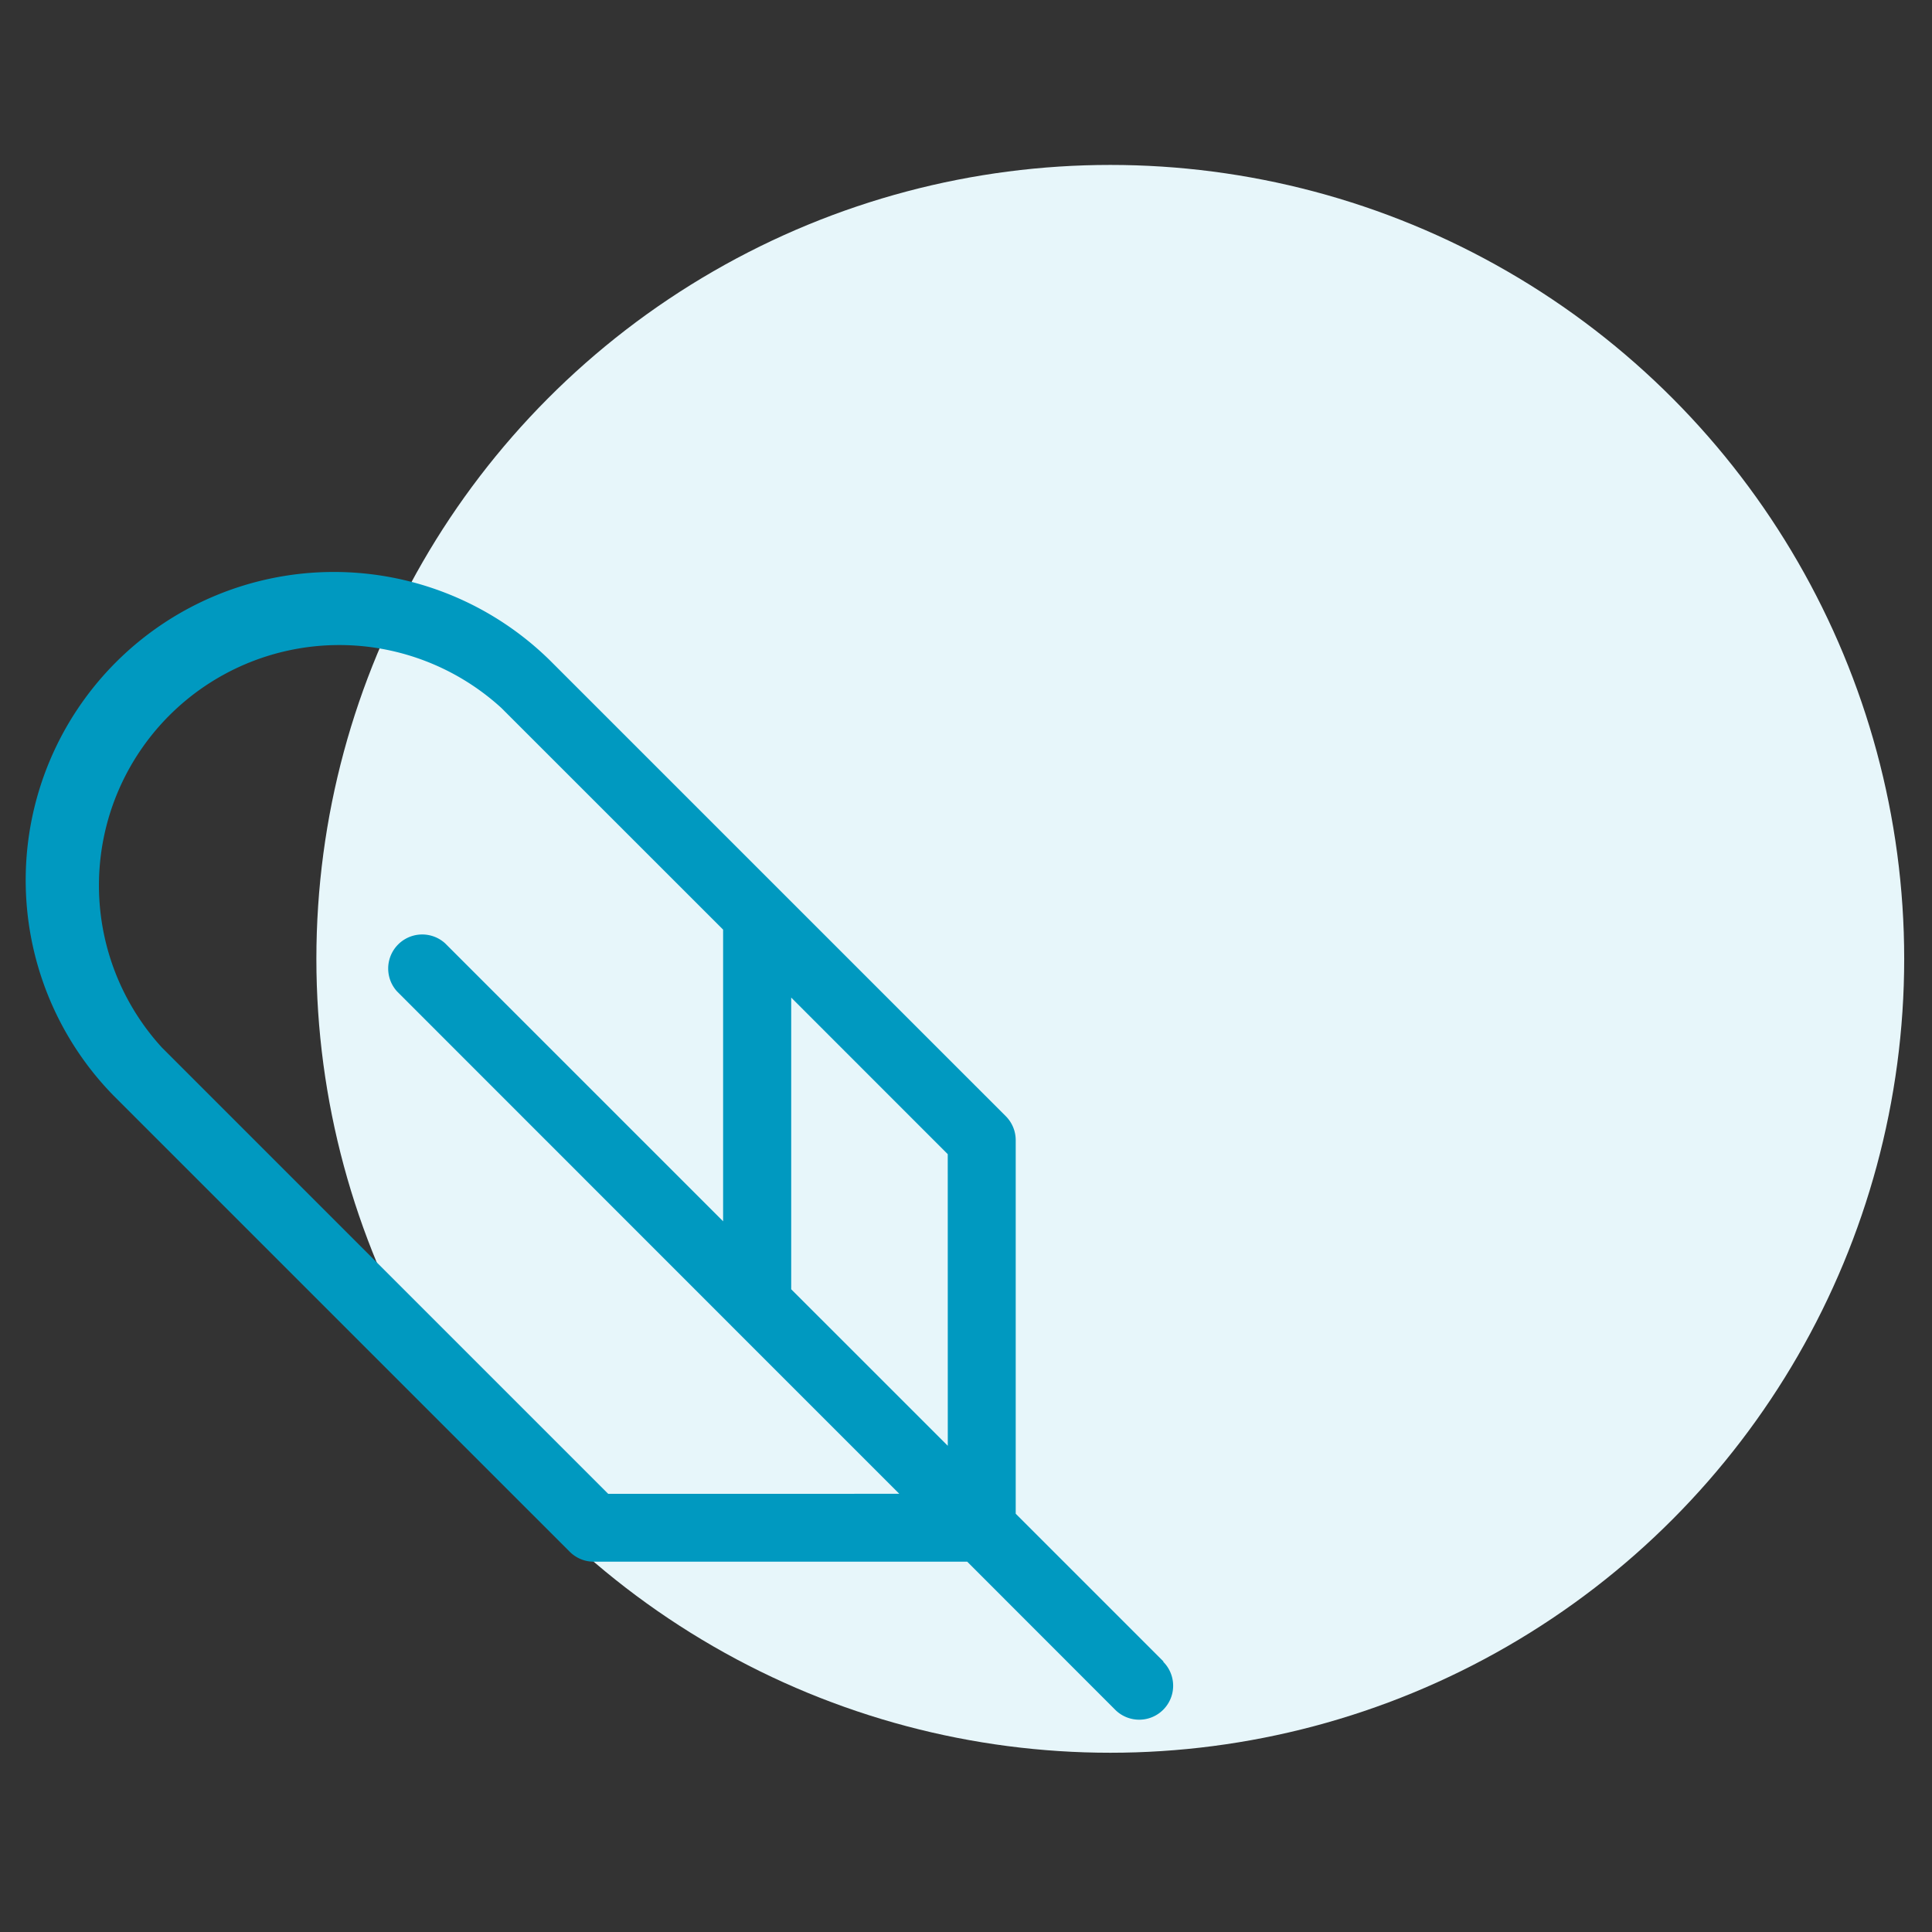
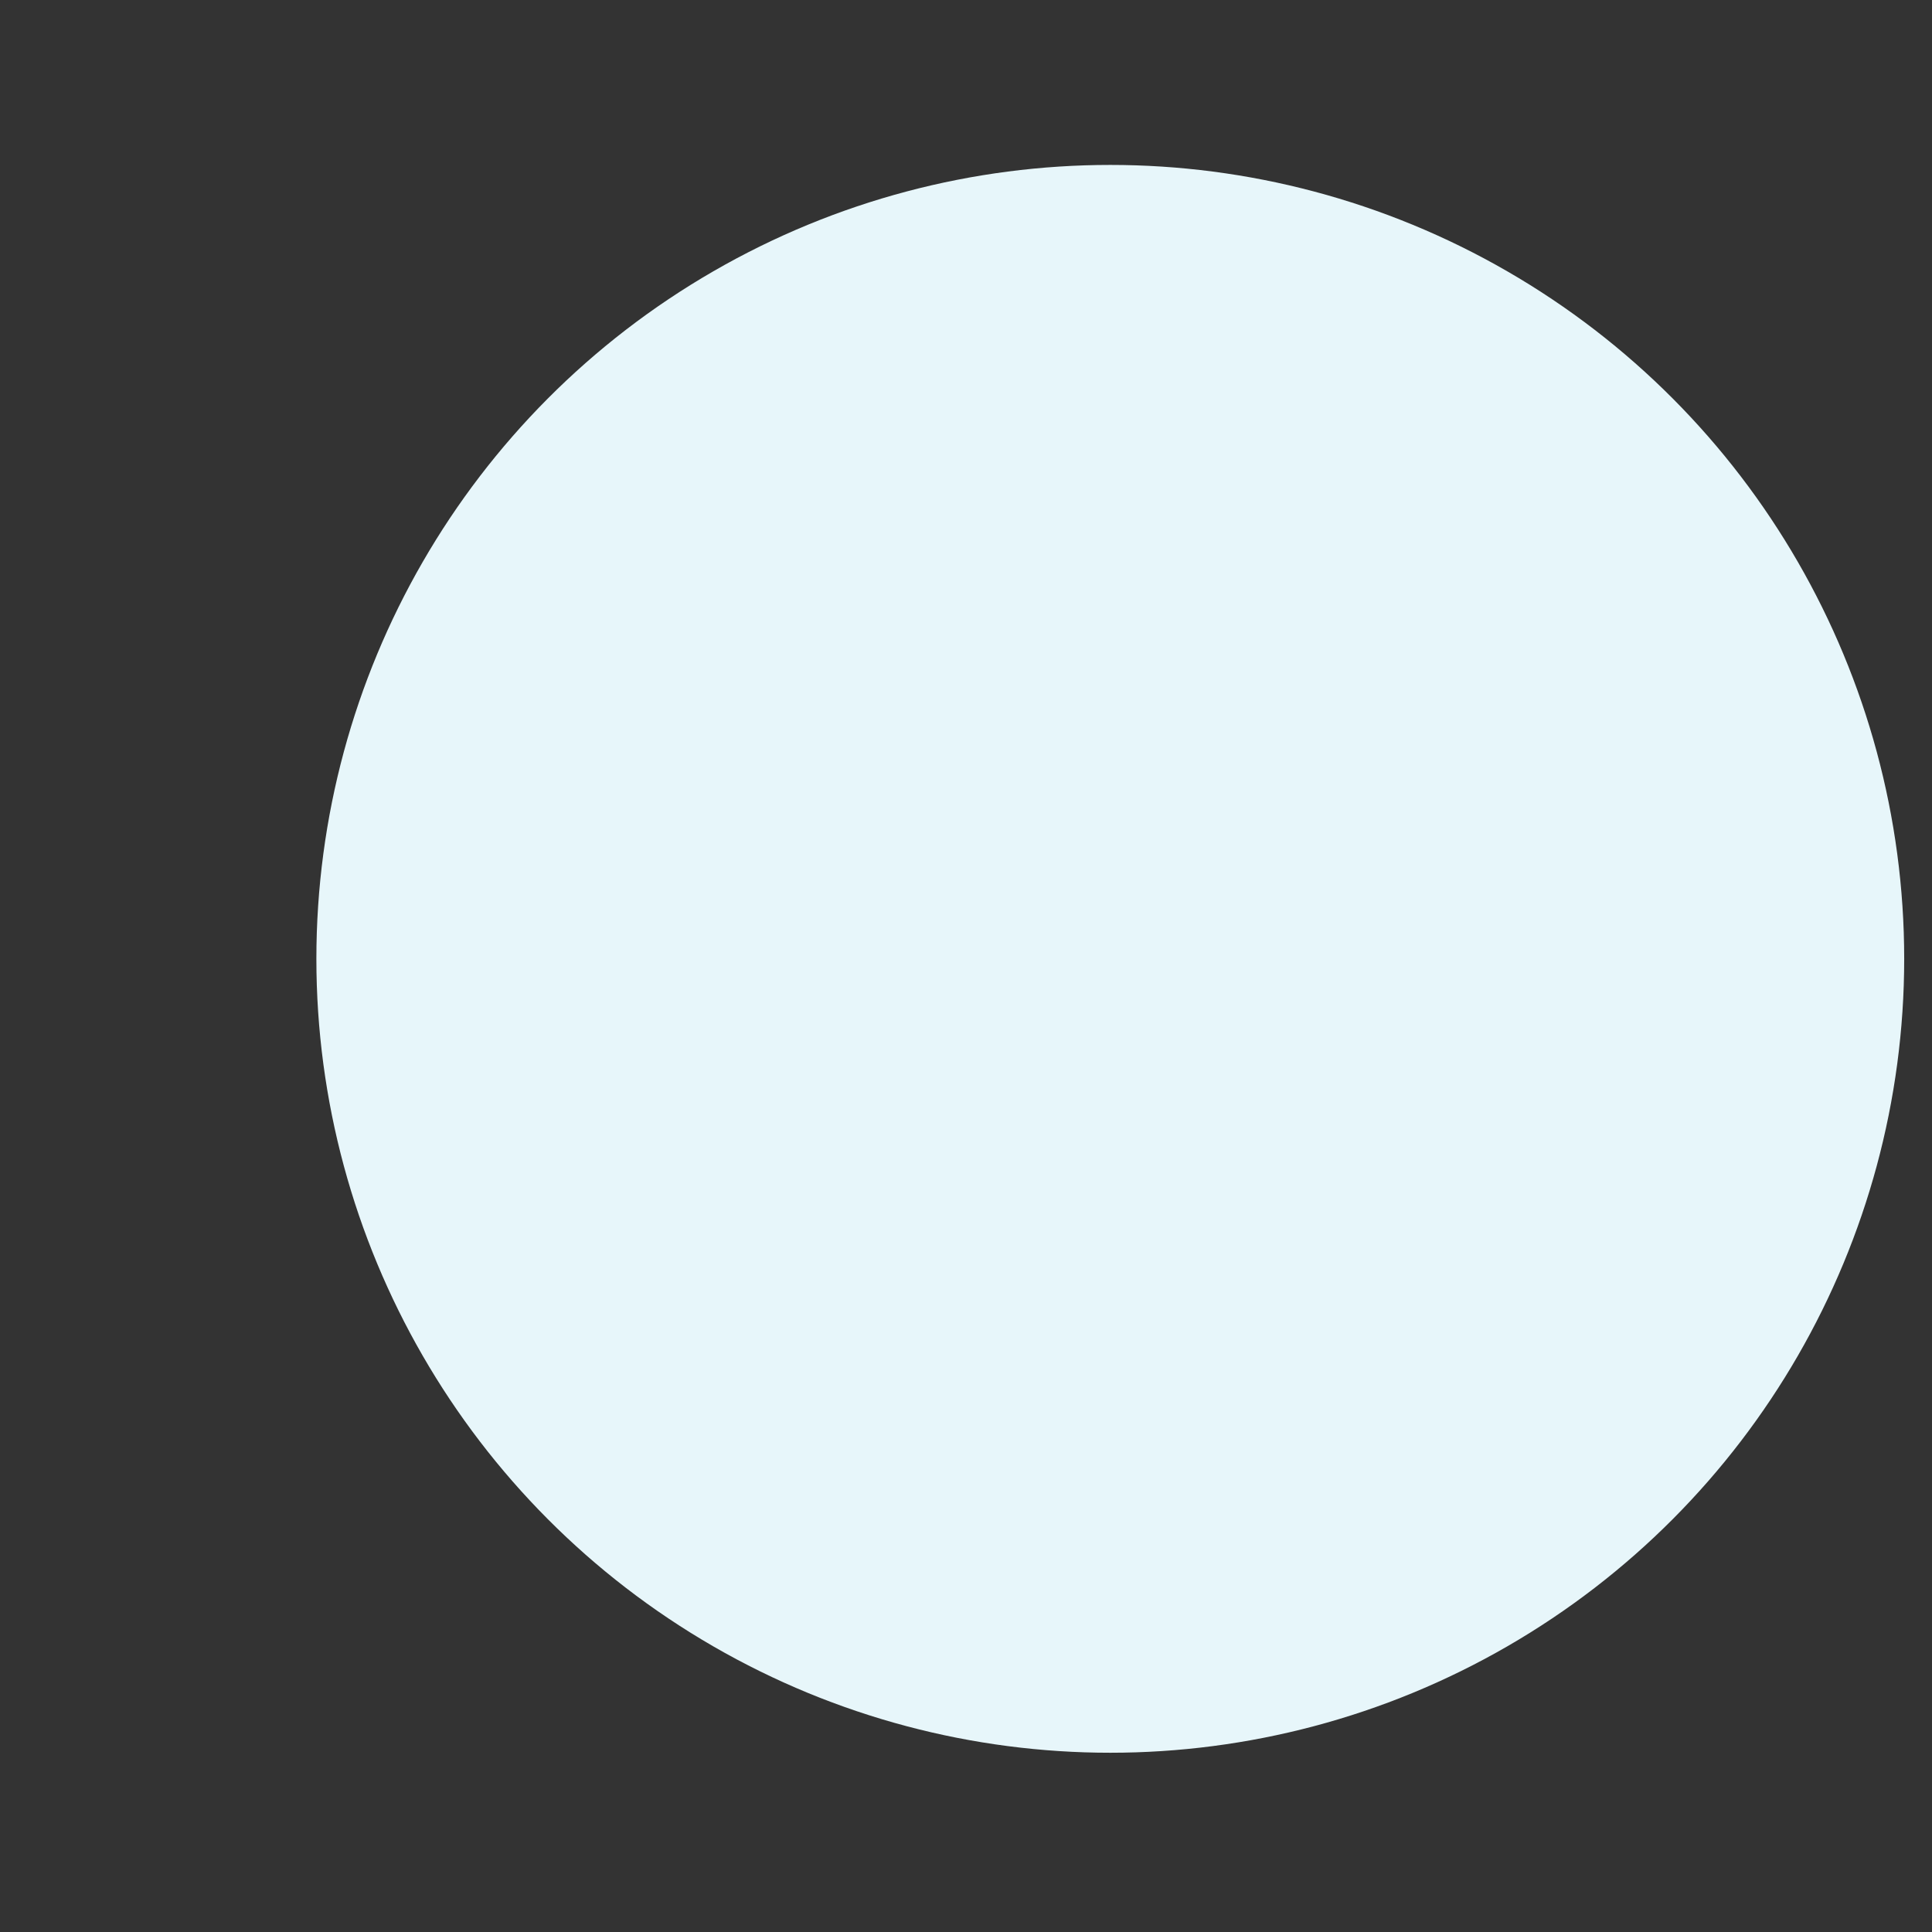
<svg xmlns="http://www.w3.org/2000/svg" width="82" height="82" viewBox="0 0 82 82">
  <rect x="0" y="0" width="82" height="82" fill="#333333" stroke="none" />
  <g id="Group_8756" data-name="Group 8756" transform="translate(19554 -4542)">
    <rect id="Rectangle_11388" data-name="Rectangle 11388" width="82" height="82" transform="translate(-19554 4542)" fill="none" />
    <g id="Group_8752" data-name="Group 8752" transform="translate(-19553 4549)">
      <ellipse id="Ellipse_1278" data-name="Ellipse 1278" cx="33.696" cy="33.696" rx="33.696" ry="33.696" transform="translate(12.428)" fill="#e7f6fa" />
-       <path id="Path_16566" data-name="Path 16566" d="M57.4,55.342l-6.271-6.271V33.217a1.441,1.441,0,0,0-.422-1.019L31.352,12.845A13.08,13.08,0,0,0,12.844,31.331L32.2,50.685a1.441,1.441,0,0,0,1.019.422H49.071l6.28,6.284a1.441,1.441,0,1,0,2.038-2.038Zm-9.154-9.154L41.6,39.544V27.164l6.644,6.646ZM33.833,48.227,14.891,29.285A10.2,10.2,0,0,1,29.3,14.873L38.71,24.28V36.66l-11.8-11.8A1.445,1.445,0,0,0,24.868,26.9L39.122,41.159h0l7.066,7.066Z" transform="translate(-9.019 8.176)" fill="#0099c0" />
    </g>
  </g>
</svg>